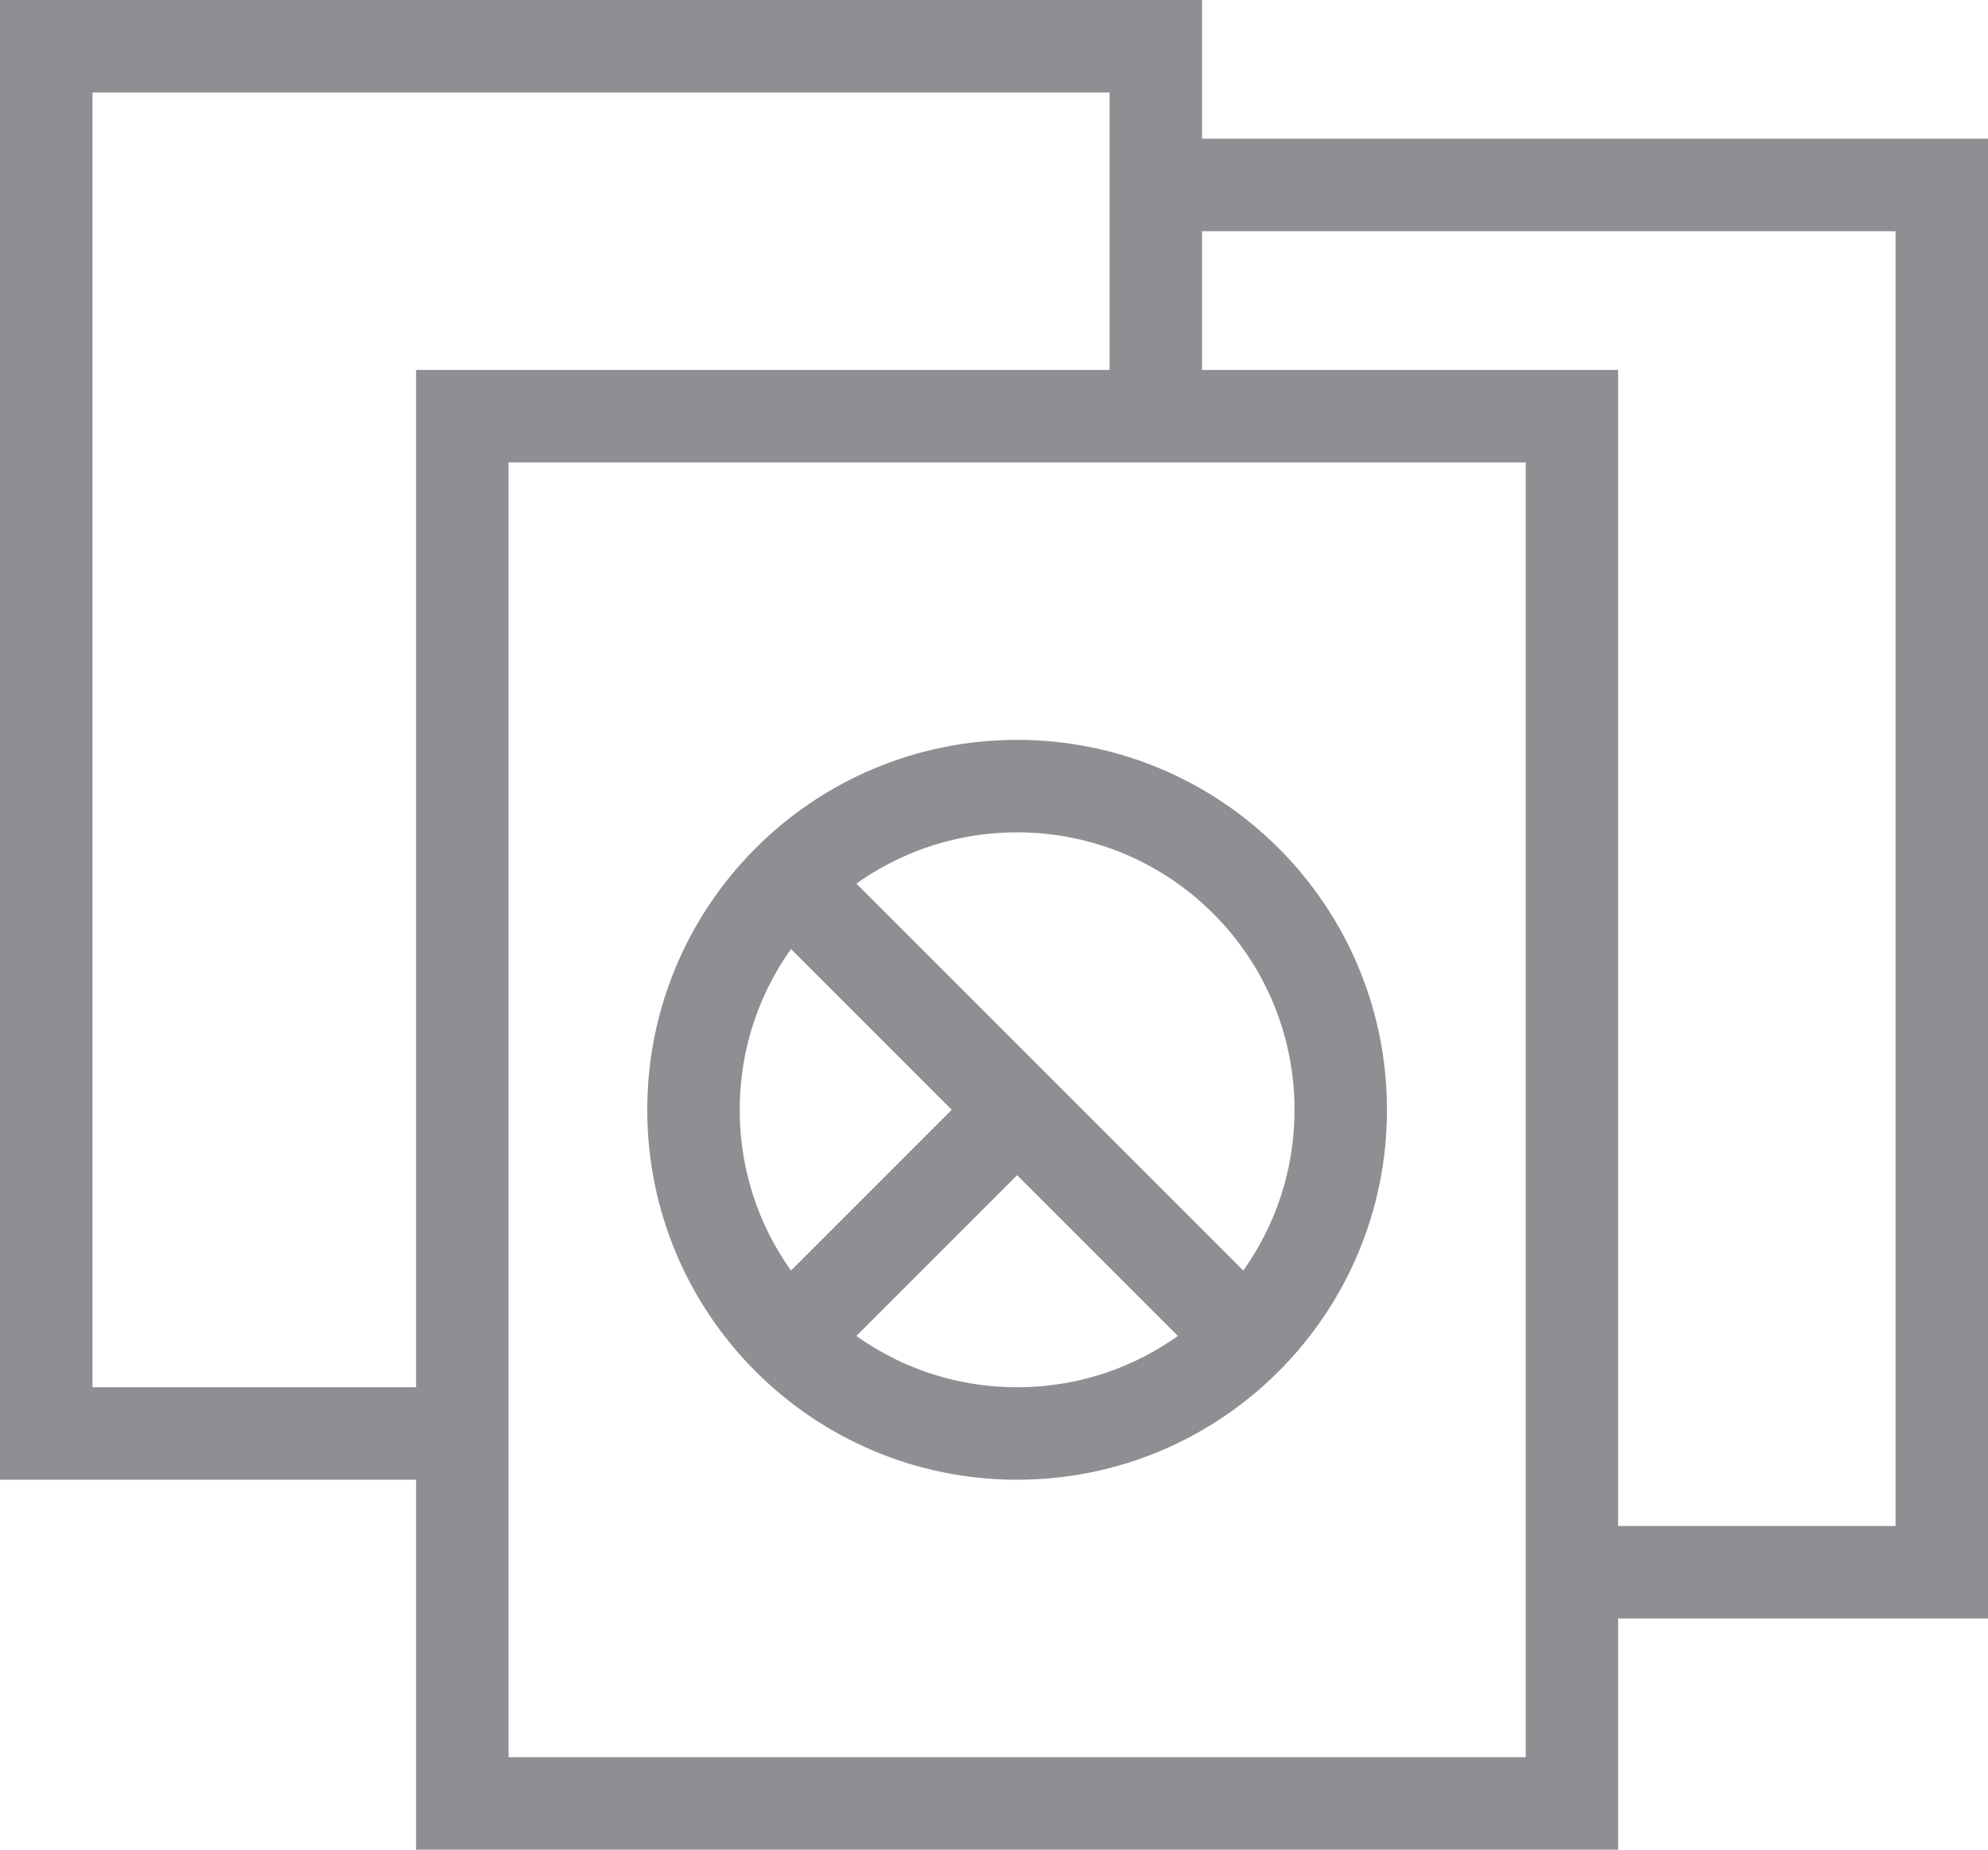
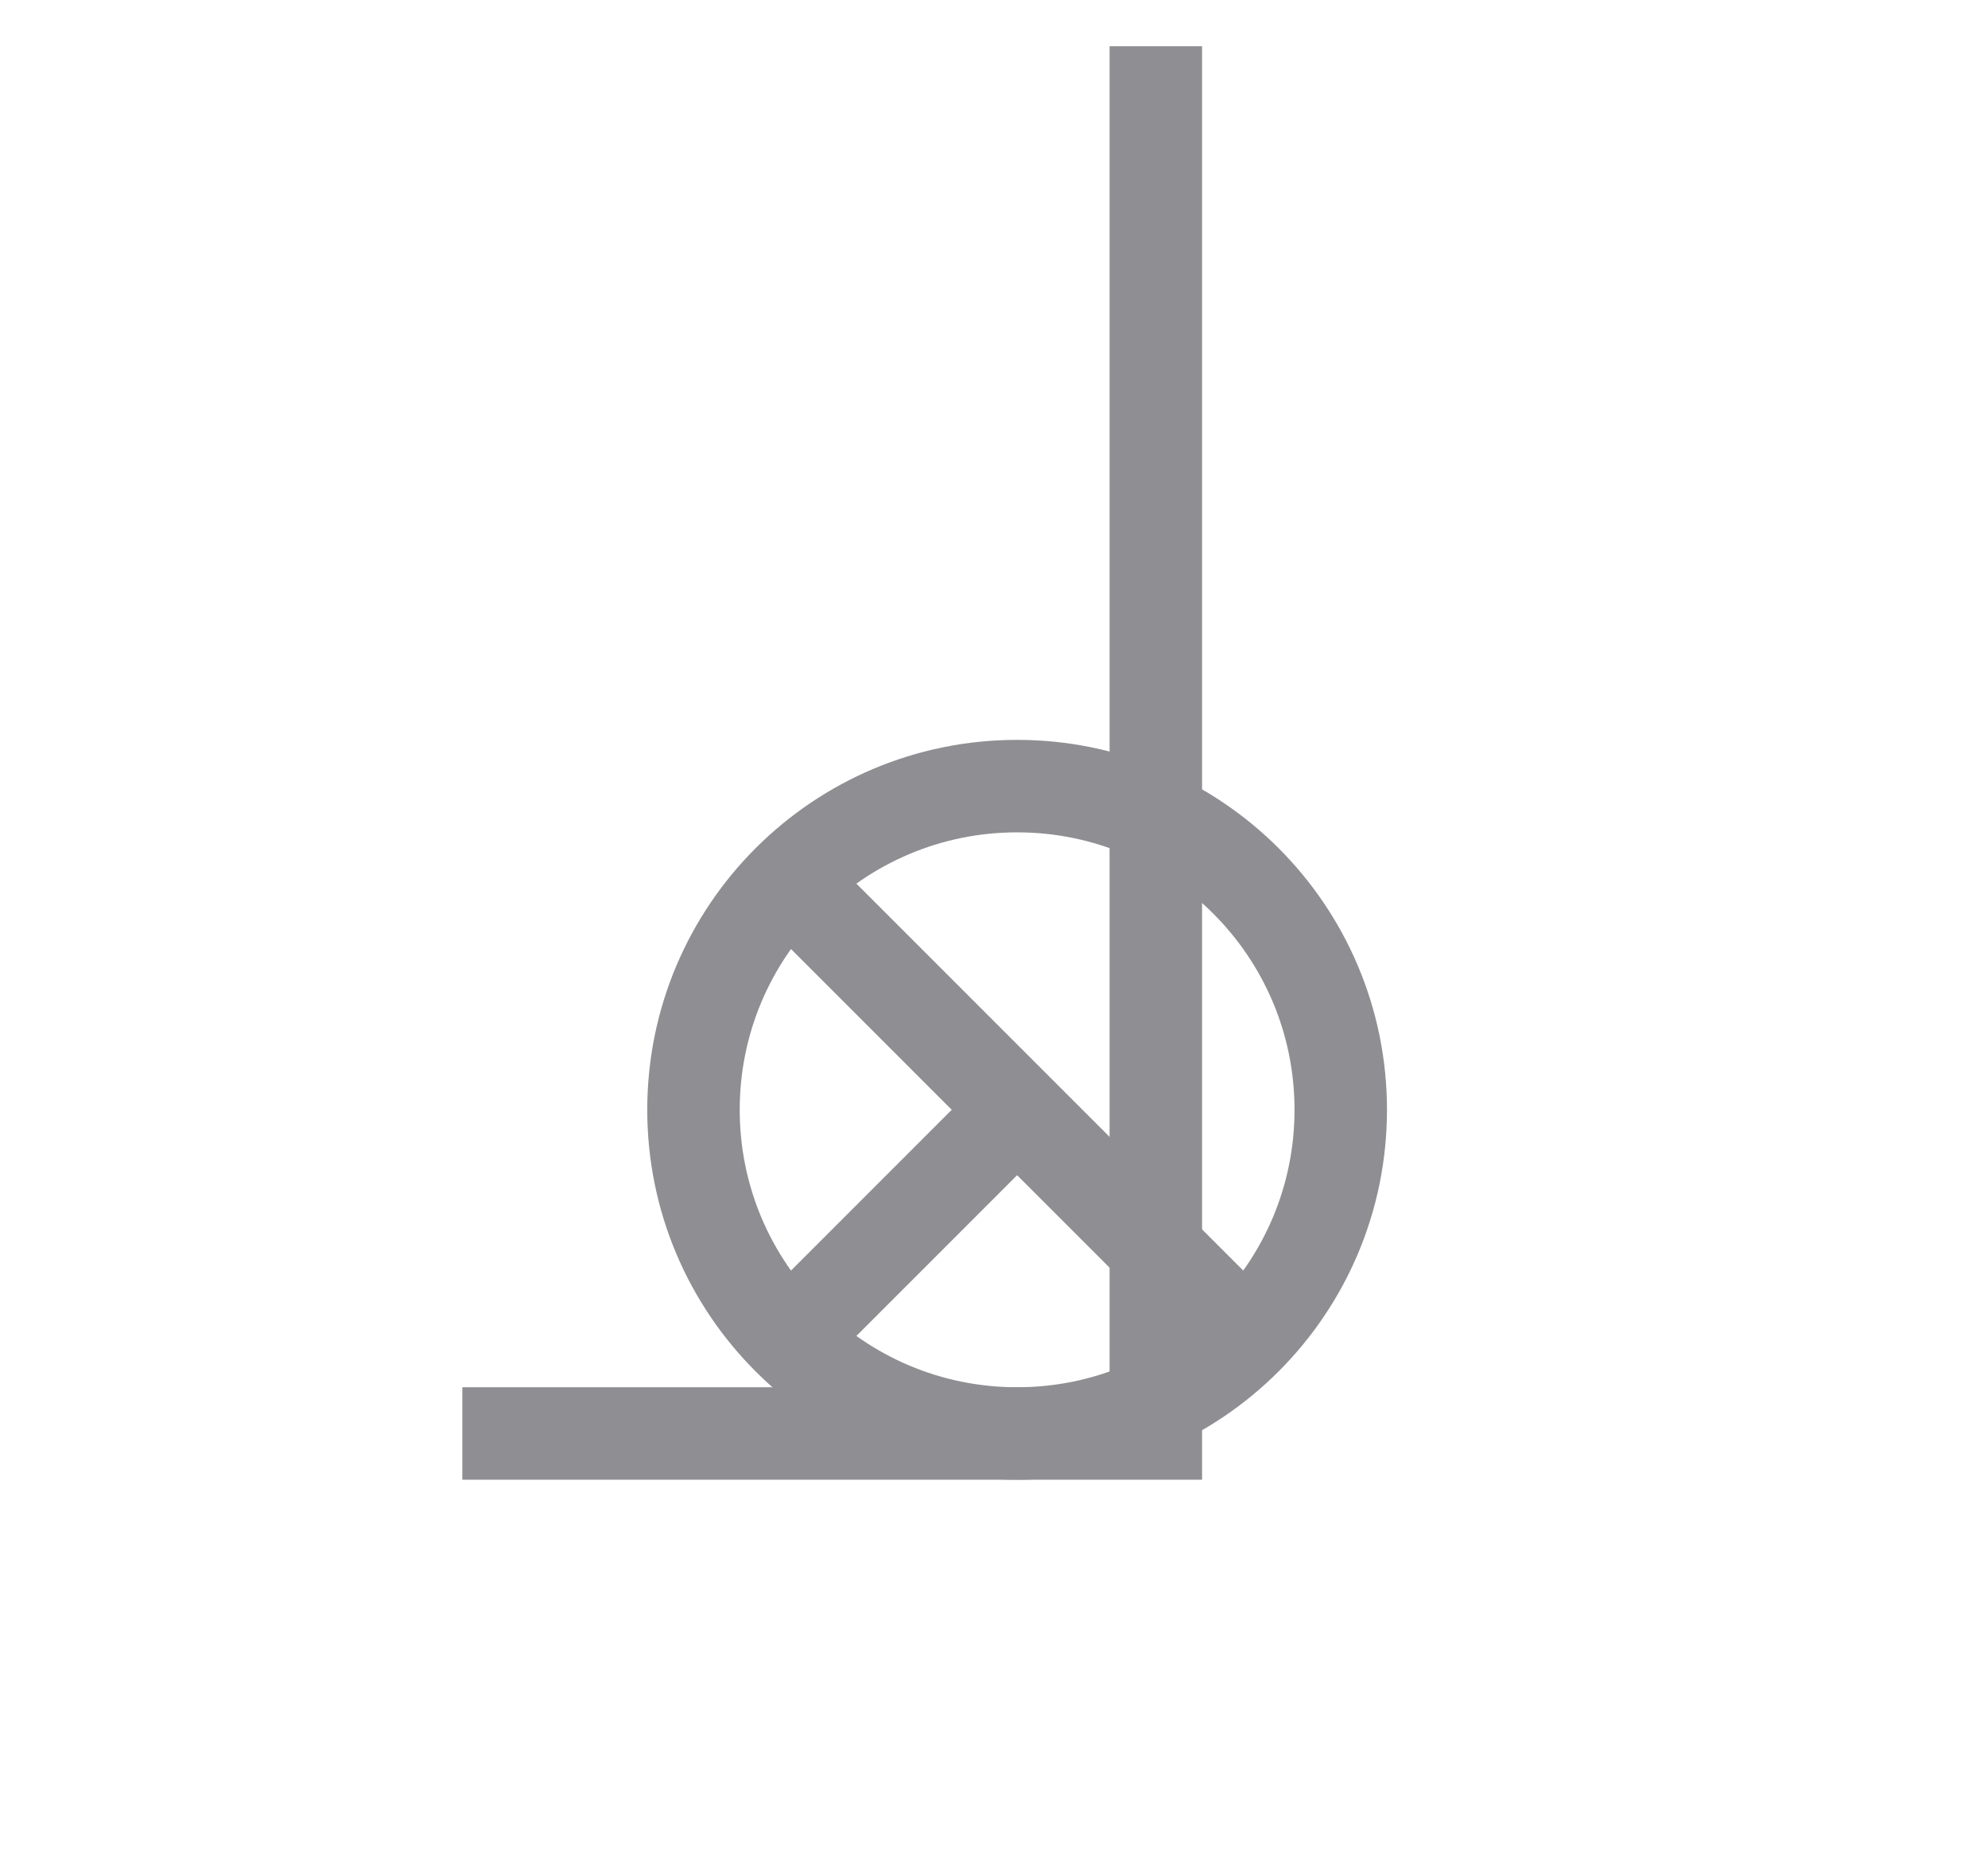
<svg xmlns="http://www.w3.org/2000/svg" width="43" height="40" viewBox="0 0 43 40" fill="none">
-   <path d="M25 9V1H1V31H10" stroke="#8F8E93" stroke-width="2" stroke-miterlimit="10" />
-   <path d="M34 9H10V39H34V9Z" stroke="#8F8E93" stroke-width="2" stroke-miterlimit="10" />
-   <path d="M34 34H42V4H25" stroke="#8F8E93" stroke-width="2" stroke-miterlimit="10" />
+   <path d="M25 9V1V31H10" stroke="#8F8E93" stroke-width="2" stroke-miterlimit="10" />
  <path d="M22 31C25.866 31 29 27.866 29 24C29 20.134 25.866 17 22 17C18.134 17 15 20.134 15 24C15 27.866 18.134 31 22 31Z" stroke="#8F8E93" stroke-width="2" stroke-miterlimit="10" />
  <path d="M17.05 19.05L26.95 28.95" stroke="#8F8E93" stroke-width="2" stroke-miterlimit="10" />
  <path d="M22 24L17.05 28.95" stroke="#8F8E93" stroke-width="2" stroke-miterlimit="10" />
</svg>